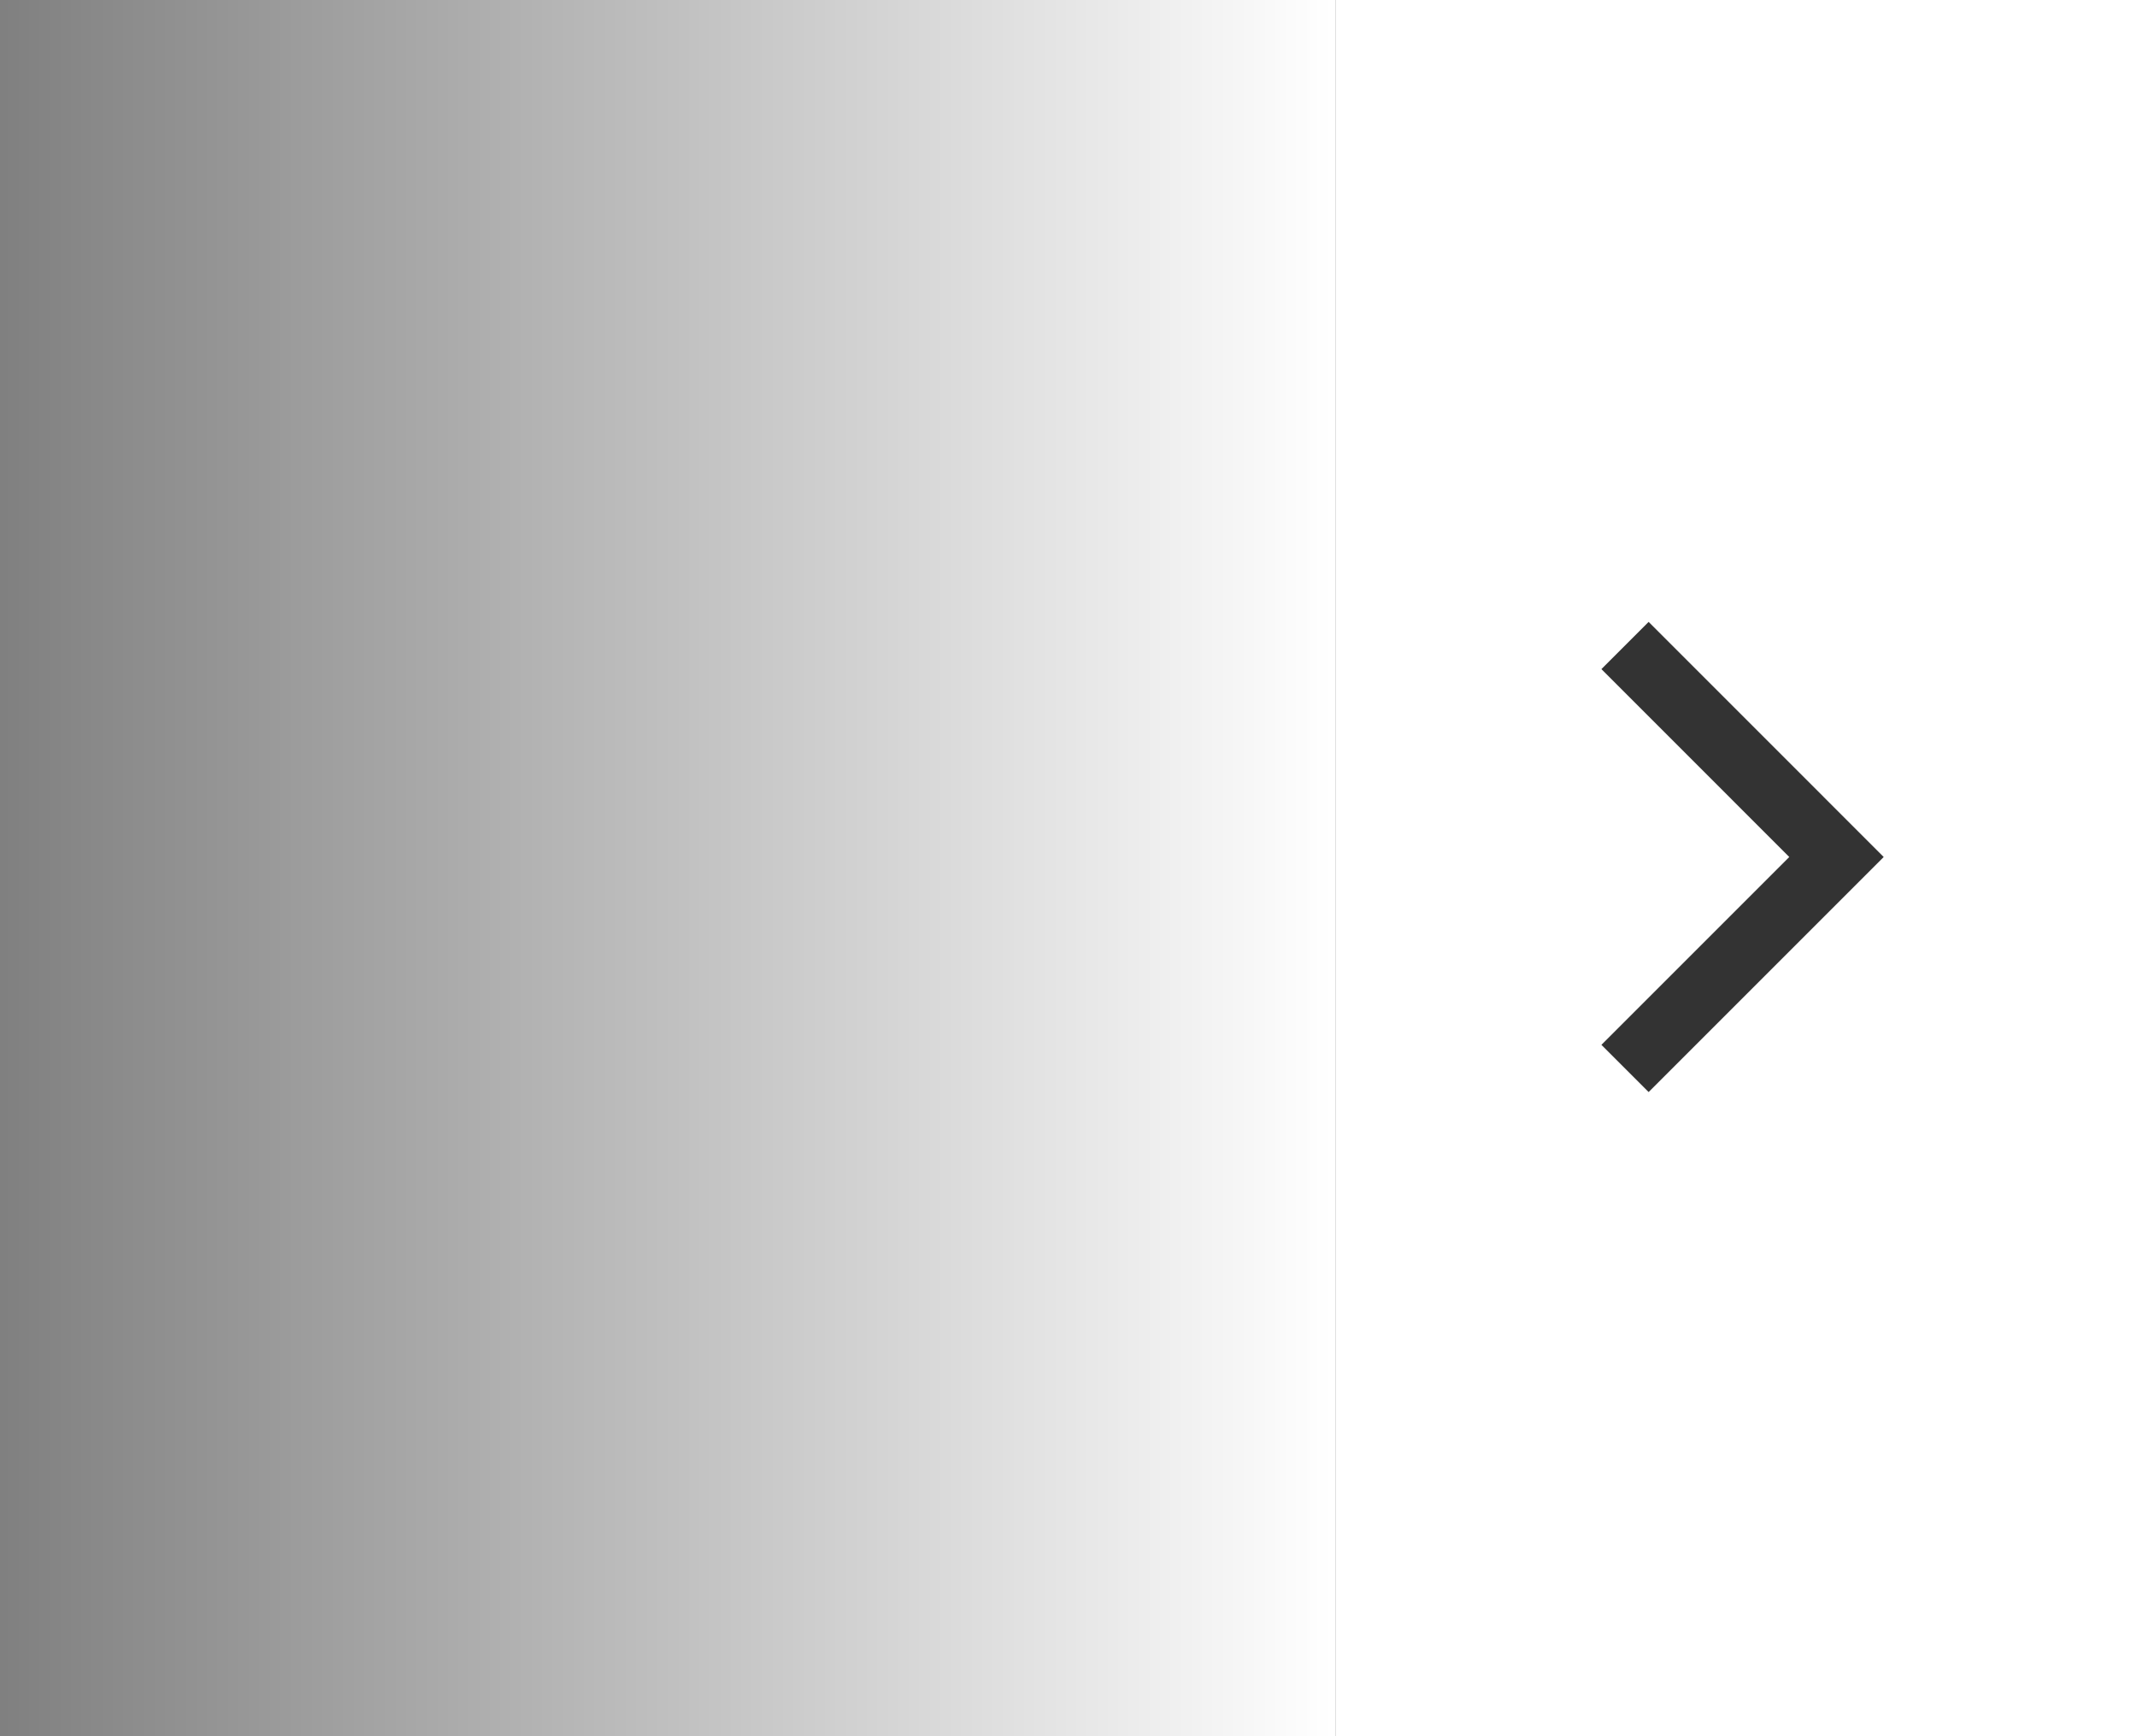
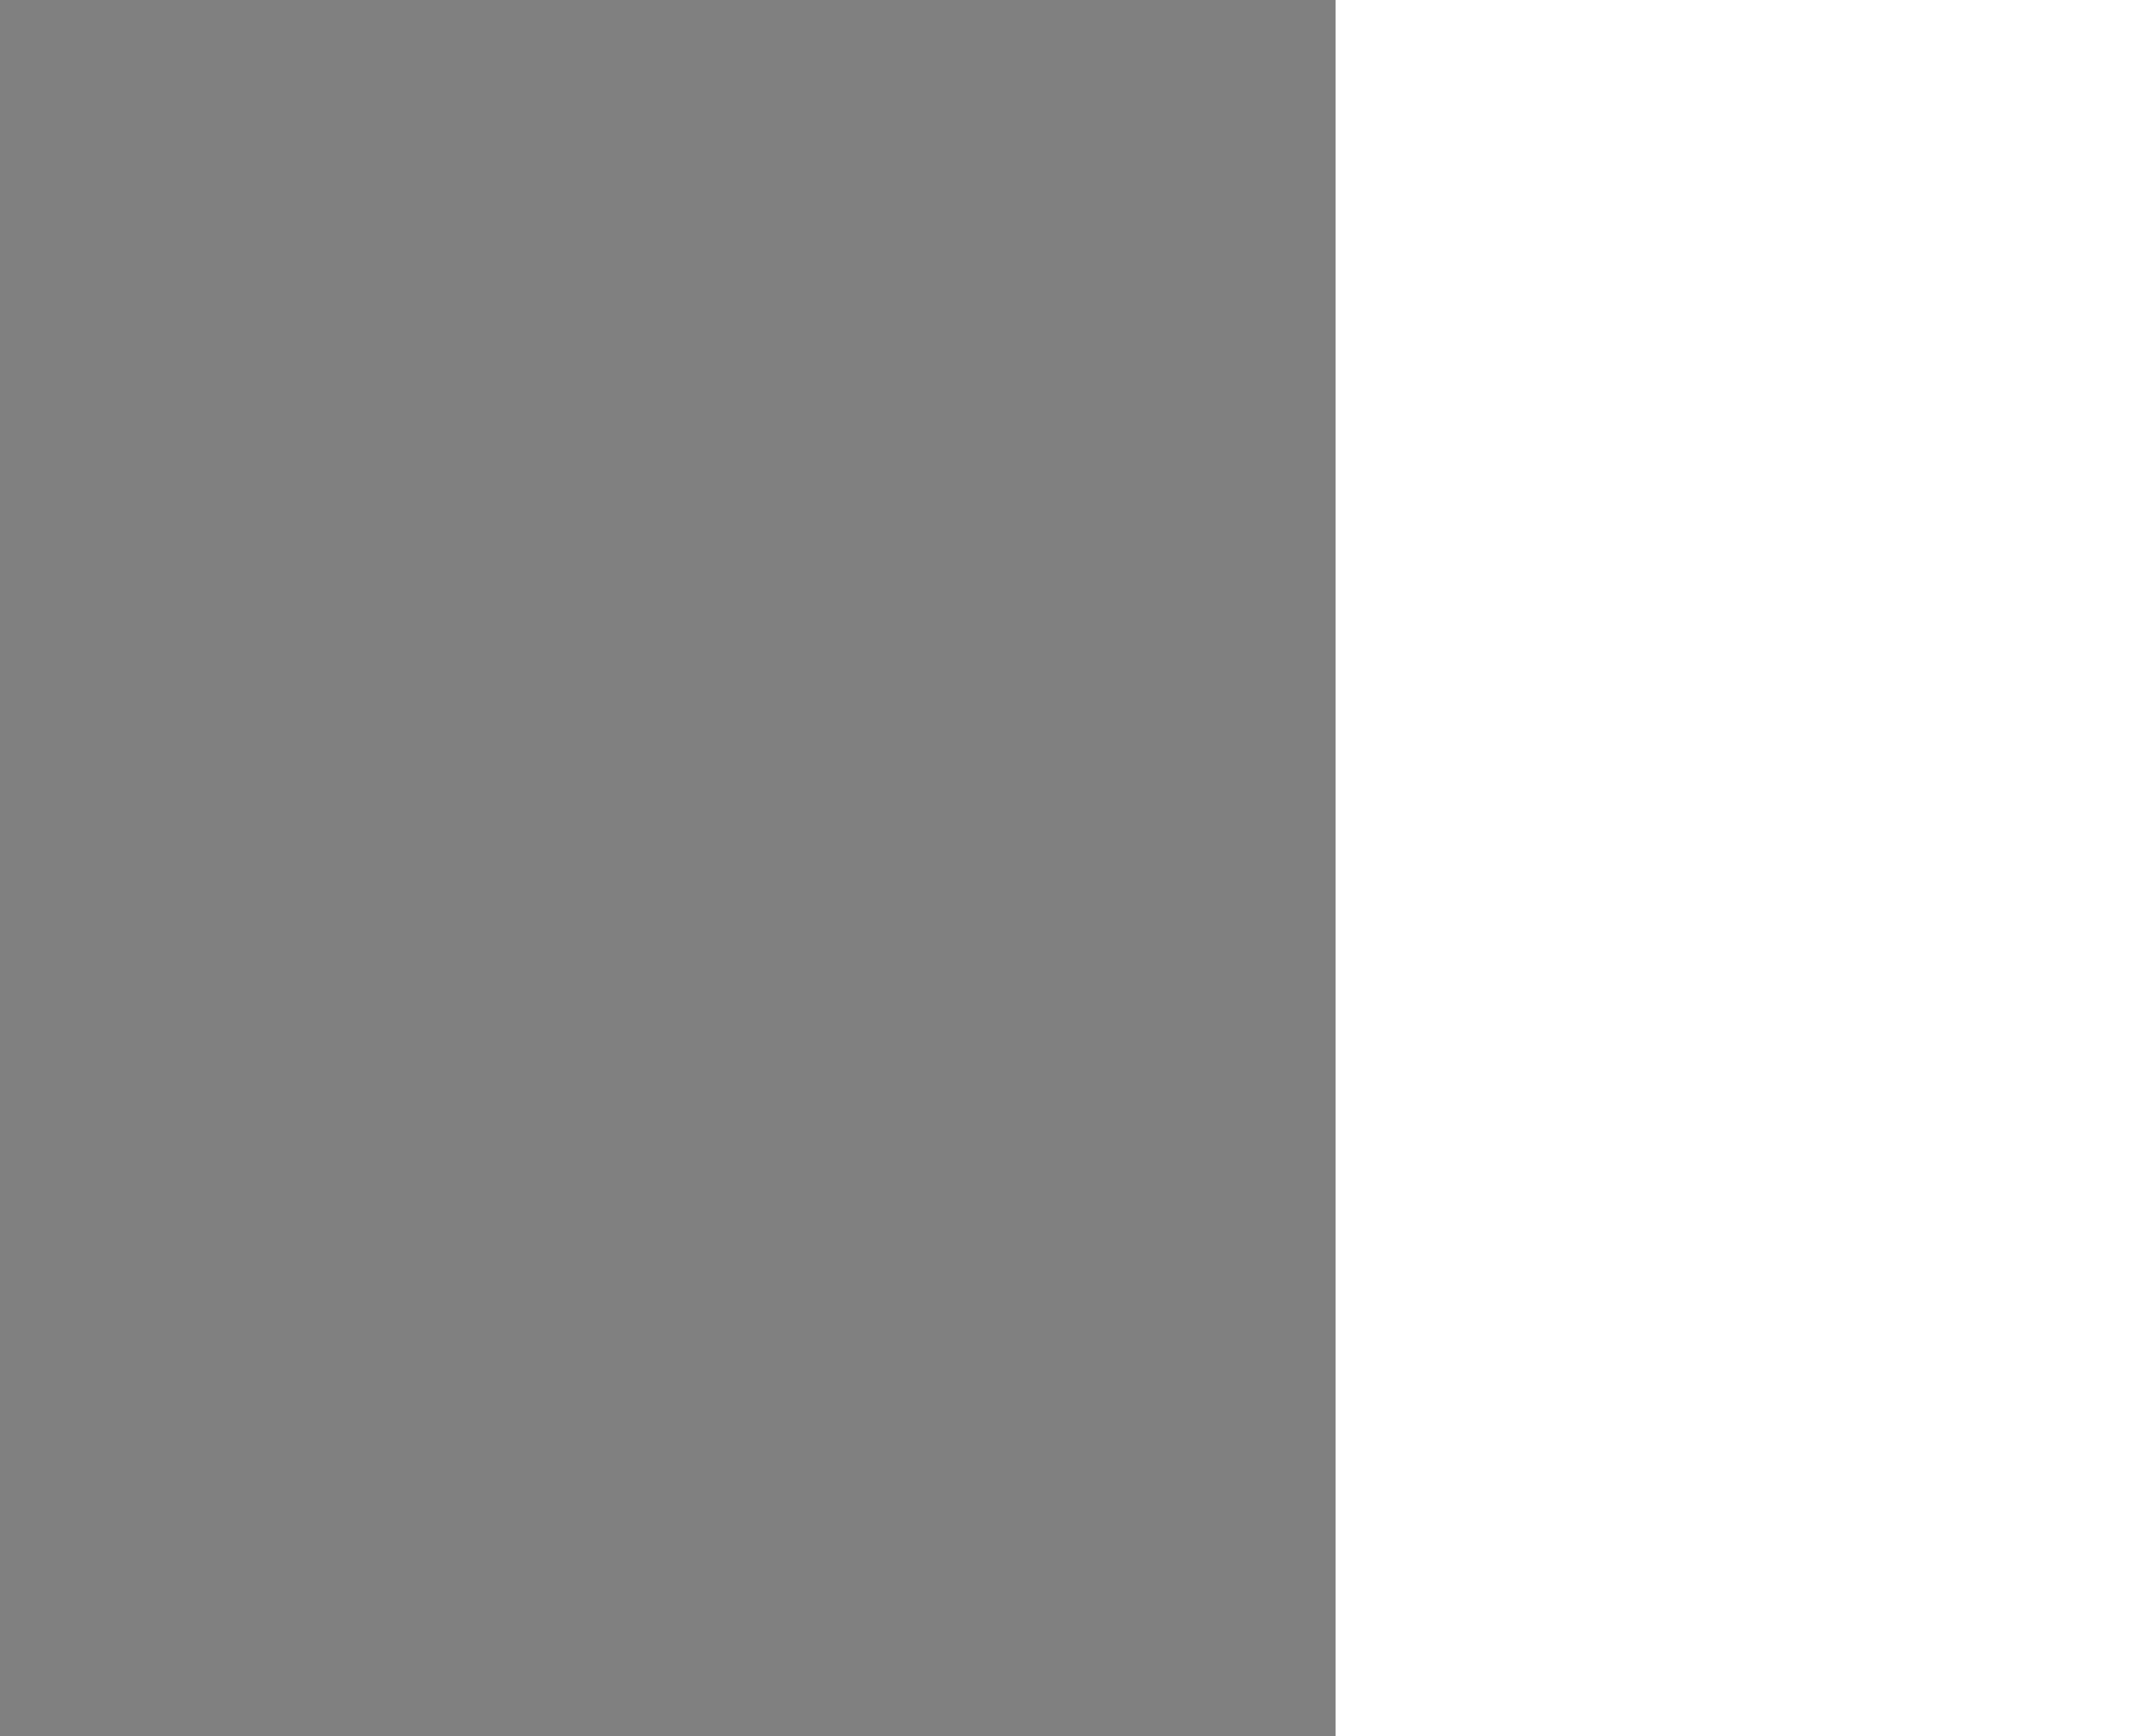
<svg xmlns="http://www.w3.org/2000/svg" width="64" height="52" viewBox="0 0 64 52" fill="none">
  <rect x="0" y="0" width="64" height="52" fill="#808080" stroke="none" />
  <rect width="24" height="52" transform="translate(40)" fill="white" />
-   <path fill-rule="evenodd" clip-rule="evenodd" d="M53.586 25.667L47.96 20.04L49.374 18.626L56.414 25.667L49.374 32.707L47.96 31.293L53.586 25.667Z" fill="#333333" />
-   <rect width="40" height="52" fill="url(#paint0_linear_123_8604)" />
  <defs>
    <linearGradient id="paint0_linear_123_8604" x1="40" y1="24.556" x2="0" y2="24.556" gradientUnits="userSpaceOnUse">
      <stop stop-color="white" />
      <stop offset="1" stop-color="white" stop-opacity="0" />
    </linearGradient>
  </defs>
</svg>